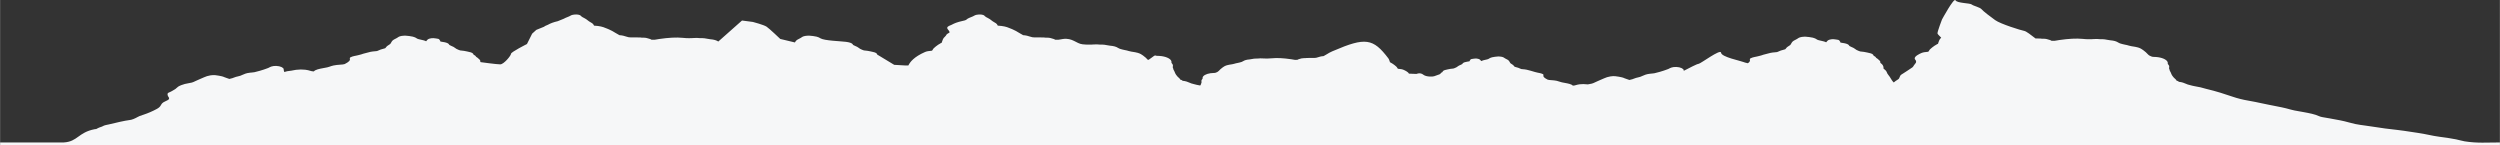
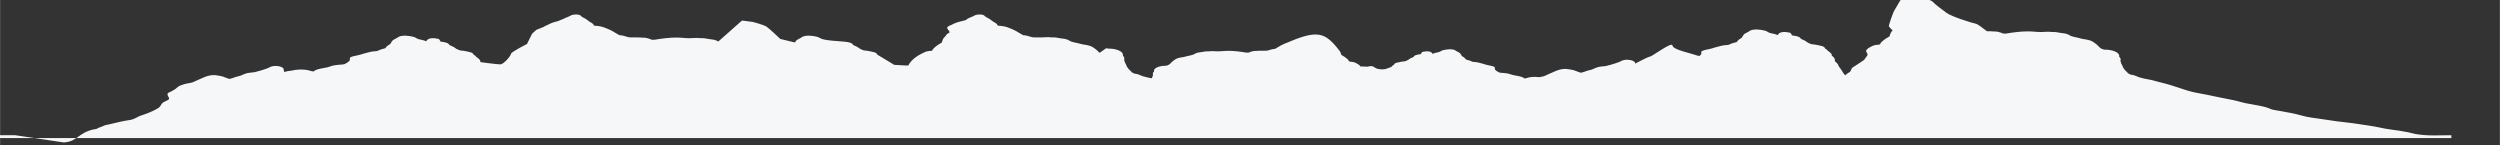
<svg xmlns="http://www.w3.org/2000/svg" xml:space="preserve" width="29751px" height="1729px" version="1.1" style="shape-rendering:geometricPrecision; text-rendering:geometricPrecision; image-rendering:optimizeQuality; fill-rule:evenodd; clip-rule:evenodd" viewBox="0 0 27043.37 1571.77">
  <rect x="0" y="0" width="27043.37" height="1571.77" fill="#333333" stroke="none" />
  <defs>
    <style type="text/css"> .fil0 {fill:#F6F7F8;fill-rule:nonzero} </style>
  </defs>
  <g id="Слой_x0020_1">
-     <path class="fil0" d="M689.32 1541.02c150.43,-8.98 154.4,-108.14 333.3,-143.28 5.26,-1.04 11.05,-1.6 16.93,-1.67 3.48,-1.41 8.38,-4.2 11.24,-5.84 2.19,-1.25 4.26,-2.44 6.24,-3.47 10.09,-5.32 21.46,-9.15 31.51,-12.52 5.63,-1.89 10.95,-3.68 15.35,-5.51 1.32,-0.55 3.28,-1.67 5.16,-2.75 3.88,-2.21 8.7,-4.97 15.75,-7.59 11.83,-4.39 26.12,-7.18 37.61,-9.43 3.11,-0.6 6.17,-1.2 9.02,-1.81 23.54,-5.03 46.27,-10.48 70.33,-16.25 35.48,-8.51 72.17,-17.3 111.21,-24.51 10.83,-2 21.6,-3.59 32,-5.13 11.94,-1.76 23.21,-3.43 32.69,-5.45 17.45,-3.72 33.11,-11.28 48.25,-18.61l4.23 -2.03c4.67,-2.25 8.84,-4.59 13.01,-6.91 7.1,-3.95 15.14,-8.43 25.44,-12.67 11.58,-4.77 23.63,-8.65 35.29,-12.4 3.52,-1.14 7.07,-2.28 10.61,-3.44 46.85,-15.5 92.67,-35.4 140.07,-60.83 23.7,-12.71 37.51,-25.79 46.2,-43.74 2.57,-5.3 10.41,-18.79 27.66,-29.46 8.27,-5.11 17.72,-9.43 26.85,-13.6 9.63,-4.39 18.71,-8.54 24.17,-12.75 9.89,-7.6 9.44,-16.24 7.33,-22.15 -1.12,-3.11 -3.33,-6.3 -5.66,-9.68 -4.17,-6.01 -8.89,-12.83 -8.74,-20.97 0.02,-0.95 -0.24,-2 -0.45,-3.06 -0.63,-3.17 -1.42,-7.11 0.52,-11.21 3.88,-8.21 15.26,-12.62 22.8,-15.55 1.45,-0.56 3.03,-1.16 4.64,-1.88 12.44,-5.52 23.44,-12.19 35.09,-19.27 5.62,-3.41 11.21,-6.79 16.95,-10.05 6.68,-3.8 11.25,-8.18 16.55,-13.25 4.93,-4.73 10.52,-10.09 18.61,-15.4 16.49,-10.83 49.35,-22.83 71.87,-28.62 14.23,-3.65 28.94,-6.24 43.15,-8.76 11.97,-2.12 23.28,-4.11 32.18,-6.42 12.56,-3.25 23.63,-8.65 35.34,-14.37 7.92,-3.86 16.09,-7.86 25.58,-11.63 10.33,-4.12 19.78,-8.48 29.78,-13.1 11.38,-5.26 23.15,-10.69 36.73,-15.95 3.99,-1.54 7.69,-3.09 11.32,-4.6 15.11,-6.3 32.25,-13.43 61.23,-18.09 40.1,-6.45 67.38,-1.3 89.29,2.83l7.83 1.46c17.4,3.2 39.07,7.18 54.29,14.98 4.47,2.29 15.49,5.89 25.23,9.06 10.01,3.27 20.21,6.6 29.14,10.18 9.75,-2.02 22.26,-5.1 33.11,-8.47 3.85,-1.19 7.72,-2.8 12.21,-4.66 7.01,-2.91 14.96,-6.2 25.88,-9.21 7.79,-2.15 15.42,-3.9 22.8,-5.58 9.38,-2.14 17.49,-3.99 23.56,-6.14 7.77,-2.75 15.1,-6.1 22.87,-9.64 20.09,-9.18 42.88,-19.59 82.47,-23.89 6.13,-0.66 12.63,-1.23 19.23,-1.8 11.16,-0.96 22.69,-1.95 28.83,-3.42 16.89,-4.03 35.76,-8.97 59.41,-15.55 13.86,-3.85 29.6,-8.32 41.17,-12.75 7.55,-2.88 15.45,-5.52 23.09,-8.07 10.15,-3.38 19.73,-6.58 26.65,-9.74 2.42,-1.12 4.77,-2.41 7.22,-3.73 12.57,-6.8 35.88,-19.53 78.5,-18.19 44.64,1.33 79.14,19.03 80.19,33.97 0.77,11 2.25,19.97 7.23,30.67 0.31,0.67 0.6,1.36 0.91,2.08 22.49,-9.49 45.61,-12.03 67.99,-14.49l4.65 -0.51c5.62,-0.63 11.89,-1.98 19.15,-3.55 9.71,-2.09 20.7,-4.46 34.55,-6.12 36.02,-4.32 67.94,-4.6 100.53,-0.85 21.84,2.52 37.72,7.16 50.47,10.9 6.58,1.92 12.79,3.74 18.87,4.99 4.81,1 13.48,1.78 22.15,2.44 15.54,-19.84 64.17,-28.84 100.16,-35.51l20.17 -3.75c19.26,-3.55 34.47,-6.36 46.26,-10.98 13.75,-5.39 29.82,-10.24 46.49,-14.05 22.51,-5.14 48.01,-6.98 70.51,-8.6 21.77,-1.57 42.34,-3.05 50.16,-6.81 20.8,-10.02 39.5,-22.24 48.82,-31.9 4.48,-4.63 8.21,-12.6 8.51,-18.14 0,-0.84 -0.36,-1.93 -0.66,-3.11 -1.6,-6.25 -3.58,-14.02 7.24,-20.77 9.34,-5.82 35.72,-12.06 40.92,-13.25 5.22,-1.2 10.48,-2.19 15.78,-3.17 4.61,-0.86 8.59,-1.59 11.6,-2.4 7.34,-1.95 14.7,-3.63 22,-5.29 9.87,-2.25 18.39,-4.19 25.63,-6.68l4.49 -1.57c10.85,-3.78 22.07,-7.68 38.09,-11.19 7.93,-1.74 15.92,-3.98 24.39,-6.35 10.1,-2.82 20.54,-5.75 32.62,-8.35 16.8,-3.62 33.34,-4.99 47.94,-6.2 9.1,-0.75 16.96,-1.4 22.91,-2.45 4.27,-0.74 7.68,-2.33 15.63,-6.34 14.18,-7.17 33.5,-13.86 53.18,-18.44 3.97,-0.92 16,-3.72 18.87,-5.43 3.54,-2.11 7.55,-7.65 10.2,-11.32 1.13,-1.57 2.21,-3.06 3.27,-4.41 5.04,-6.39 12.74,-11.42 19.52,-15.85 1.77,-1.16 3.58,-2.34 5.37,-3.57 2.68,-1.84 5.27,-3.5 7.74,-5.07 6.92,-4.43 10.06,-6.53 12.01,-10.01 4.57,-8.21 9.71,-16.46 14.88,-24.62 8.87,-14 29.04,-23.79 48.54,-33.26l2.62 -1.27c5.25,-2.55 8.48,-4.93 11.92,-7.44 12.5,-9.17 27.47,-17.55 72.99,-19.54 4.26,-0.18 8.5,-0.11 12.66,0.23 26.11,2.09 53.7,4.85 78.53,10.78 20.53,4.9 30.95,11.59 39.32,16.96 3.09,1.99 6,3.86 8.88,5.26 8.34,4.04 21.39,6.85 36.49,10.1 19.09,4.11 41.49,8.93 58.56,17.45 1.03,-1.28 2.04,-2.52 3.04,-3.69 0.73,-0.84 1.46,-1.84 2.25,-2.92 5.26,-7.12 12.44,-16.87 33.57,-22.66 29.59,-8.1 56.9,-3.12 67.19,-1.25 0.9,0.16 1.8,0.34 2.72,0.49 16.77,0.64 30.72,5.27 34.36,11.56 1.3,2.25 2.84,4.38 4.37,6.52 1.53,2.14 3.07,4.3 4.47,6.56 1.96,3.17 2.01,5.84 2.03,7.6 0,0.11 0,0.22 0,0.33 2.32,1.22 5.48,1.79 18.8,3.6 2.84,0.38 5.77,0.78 8.78,1.21 30.11,4.3 50.8,11.26 61.5,20.69 3.65,3.22 5.34,6.31 6.69,8.79 0.61,1.1 1.52,2.77 2.13,3.29 4.91,3.53 13.43,7.1 22.45,10.87 13.38,5.61 28.56,11.96 38.11,20.63 7.7,6.98 19.02,13.4 33.64,19.08 2.61,1.01 5.17,2.07 7.76,3.14 4.59,1.9 11.52,4.78 14.75,5.2 5.89,0.76 11.42,1.32 16.74,1.87 15.04,1.56 32.08,3.32 50.75,7.97 4.52,1.12 9.25,2.03 13.95,2.96 9.75,1.93 20.81,4.12 31.63,7.54 23.87,7.57 28.01,16.73 30.75,22.79 0.79,1.76 1.5,3.32 2.53,4.69 0.63,0.29 1.31,0.57 1.98,0.87 2.64,1.16 6.26,2.76 9.62,4.77 8.17,4.88 10.14,8.41 11.58,11.89 0.25,0.61 0.51,1.31 1.08,2.19 1.01,1.53 4.57,3.73 8.34,6.07 5.25,3.24 11.79,7.29 15.94,12.25 1.49,1.79 4.2,4.05 7.08,6.44 4.48,3.73 9.57,7.95 12.33,12.42 3.13,5.03 2.98,9.44 2.87,12.98 -0.11,3.34 -0.09,5.15 1.64,6.64 1.05,0.9 2.12,1.77 3.2,2.63 0,0 172.38,23.81 211.2,23.81 38.81,0 116.45,-94.89 116.45,-114.3 0,-19.41 172.52,-105.67 172.52,-105.67l56.07 -112.14 45.29 -40.97 82.86 -33.56c6.49,-6.79 19.18,-11.88 30.39,-16.38 4.62,-1.86 9.41,-3.77 11.73,-5.07 14.5,-8.11 28.96,-14.74 46.89,-21.49 19.46,-7.32 37.27,-11.92 59.32,-17.15l66.41 -26.9c10.81,-6.67 24.38,-11.98 37.52,-17.11 8.09,-3.16 15.75,-6.15 21.83,-9.14 1.93,-0.94 3.49,-1.99 5.1,-3 8.12,-5.09 21.67,-13.6 52.66,-15.94 19.93,-1.5 55.28,-1.43 68.54,15.99 0.41,0.55 0.83,1.14 1.39,1.73 6.5,6.87 20.73,14.17 32.4,19.76 16.65,7.96 27.06,16.22 37.14,24.2 5.15,4.07 10,7.92 15.53,11.6 5.82,3.87 12.3,7.67 18.73,11.45 4.95,2.91 9.87,5.81 14.52,8.71 10.83,6.76 14.39,13.77 17.23,19.4 0.89,1.76 1.78,3.53 2.95,5.28 0.47,0.71 0.88,1.37 1.24,2 4.06,0.48 8.94,0.81 14.75,1.2 7.48,0.5 15.97,1.07 25.19,2.17 47.62,5.71 77.5,18.55 103.86,29.88 5.59,2.4 11.22,4.82 17.05,7.19 24.87,10.09 47.4,23.86 69.2,37.19 14.69,8.98 29.77,18.21 44.33,25.41 33.31,2.02 54.78,9.13 71.17,14.55 9.74,3.23 18.15,6.01 28.15,7.79 13.53,2.4 31.32,2.21 52.02,2.02 6.09,-0.06 12.19,-0.12 18.26,-0.12 0.02,0 0.05,0 0.09,0l10.42 -0.03c13.93,-0.07 29.64,-0.14 45.58,0.84 7.93,0.49 13.7,1.43 17.09,2.01 0,0 0.01,0 0.03,0 1.7,0 3.14,-0.03 4.59,-0.05 3.95,-0.06 7.97,-0.1 11.89,-0.06 27.11,0.38 42.21,5.34 52.2,8.62 2.02,0.67 4.18,1.39 6.7,2.12 1.84,0.52 3.14,0.84 4.17,1.1 9.94,2.49 14.93,4.56 22.26,9.23 0.55,0.35 1.11,0.76 1.7,1.21 10.38,0.73 27.61,0.9 34.34,0.32 6.06,-0.53 16.21,-2.39 25.19,-4.03 7.78,-1.42 15.84,-2.89 23.99,-4.08 104.01,-15.09 187.17,-19.22 254.2,-12.61 25.29,2.48 41.18,3.67 63.1,3.67l2.95 0c20.06,0.02 36.16,0.02 52.1,-1.62 26.2,-2.68 47.21,-0.75 64.09,0.8l6.52 0.59c1.58,0.12 6.77,0.05 10.22,0.01 10.02,-0.14 23.73,-0.33 38.4,1.59 11.87,1.55 22.79,3.65 32.42,5.51 10.34,1.99 20.11,3.87 28.31,4.57 40.14,3.39 65.48,10.58 87.42,24.83l256.42 -227.28 117.53 15.33c0,0 117.54,30.66 148.2,51.1 30.66,20.44 148.19,132.87 148.19,132.87l158.45 37.98c2.49,-4.08 5.04,-8.16 7.61,-12.21 8.87,-14 29.04,-23.79 48.55,-33.26l2.62 -1.27c5.24,-2.55 8.48,-4.93 11.91,-7.44 12.5,-9.17 27.48,-17.55 72.99,-19.54 4.27,-0.18 8.5,-0.11 12.66,0.23 26.11,2.09 53.7,4.85 78.54,10.78 20.53,4.9 30.94,11.59 39.31,16.96 42.42,27.2 222.76,31.63 276.73,38.95 2.84,0.38 5.77,0.78 8.79,1.21 30.1,4.3 50.79,11.26 61.49,20.69 3.66,3.22 5.34,6.31 6.7,8.79 0.6,1.1 1.51,2.77 2.12,3.29 4.91,3.53 13.43,7.1 22.45,10.87 13.39,5.61 28.56,11.96 38.12,20.63 7.69,6.98 19.01,13.4 33.64,19.08 2.6,1.01 5.17,2.07 7.76,3.14 4.58,1.9 11.52,4.78 14.74,5.2 5.89,0.76 11.42,1.32 16.75,1.87 15.03,1.56 32.07,3.32 50.75,7.97 4.51,1.12 9.25,2.03 13.94,2.96 9.75,1.93 20.81,4.12 31.64,7.54 23.86,7.57 28.01,16.73 30.74,22.79 0.8,1.76 1.5,3.32 2.53,4.69 0.63,0.29 1.31,0.57 1.98,0.87 2.64,1.16 6.27,2.76 9.62,4.77 73.38,43.82 128.13,77.43 169.44,102.49l114.06 6.6 39.16 0c19.28,-38.48 60.74,-92.53 179.96,-145.19 19.95,-8.81 42.05,-10.83 58.19,-12.3 4.23,-0.38 8.64,-0.76 13.23,-1.4 0.79,-0.1 7.78,-1.35 12.24,-11.75 4.87,-11.31 17.49,-21.65 28.61,-30.76l5.89 -4.87c13.43,-11.29 31.99,-23.5 55.15,-36.28 2.34,-1.29 4.94,-2.33 7.38,-3.16 1.53,-3.09 2.8,-8.01 3.43,-10.42 0.67,-2.58 1.28,-4.78 1.9,-6.19 1.36,-3.15 2.52,-6.38 3.7,-9.64 3,-8.31 6.1,-16.91 12.5,-25.35 5.09,-6.71 12.24,-14.19 21.86,-22.86 1.83,-1.65 2.94,-3.8 4.21,-6.3 2.29,-4.51 5.15,-10.12 14,-15.95 3.61,-2.38 7.69,-4.64 11.78,-6.88 5.54,-3.03 10.78,-5.89 11.26,-7.7 1.59,-5.99 -3.62,-13.85 -8.21,-20.77 -1.37,-2.07 -3.23,-4.21 -5.12,-6.42 -7.72,-9.06 -18.29,-21.47 -6.23,-34.16 6.47,-6.82 19.21,-11.93 30.45,-16.44 4.63,-1.86 9.41,-3.77 11.74,-5.07 14.5,-8.11 28.95,-14.74 46.88,-21.49 21.16,-7.96 40.38,-12.7 65.21,-18.54l9.48 -2.18c16.9,-3.87 26.81,-6.25 33.91,-10.19 2.16,-1.2 4.12,-2.94 6.4,-4.94 2.8,-2.47 5.98,-5.26 10.74,-8.2 10.8,-6.67 24.38,-11.98 37.51,-17.11 8.09,-3.16 15.75,-6.15 21.83,-9.14 1.93,-0.94 3.5,-1.99 5.1,-3 8.12,-5.09 21.68,-13.6 52.66,-15.94 19.93,-1.5 55.28,-1.43 68.54,15.99 0.42,0.55 0.83,1.14 1.4,1.73 6.49,6.87 20.72,14.17 32.39,19.76 16.65,7.96 27.07,16.22 37.14,24.2 5.15,4.07 10.01,7.92 15.54,11.6 5.82,3.87 12.29,7.67 18.73,11.45 4.94,2.91 9.86,5.81 14.52,8.71 10.83,6.76 14.38,13.77 17.23,19.4 0.89,1.76 1.78,3.53 2.94,5.28 0.48,0.71 0.89,1.37 1.24,2 4.06,0.48 8.94,0.81 14.75,1.2 7.49,0.5 15.98,1.07 25.19,2.17 47.62,5.71 77.51,18.55 103.87,29.88 5.59,2.4 11.21,4.82 17.05,7.19 24.87,10.09 47.39,23.86 69.19,37.19 14.69,8.98 29.78,18.21 44.33,25.41 33.31,2.02 54.79,9.13 71.17,14.55 9.74,3.23 18.16,6.01 28.16,7.79 13.52,2.4 31.32,2.21 52.01,2.02 6.1,-0.06 12.19,-0.12 18.26,-0.12 0.03,0 0.06,0 0.09,0l10.43 -0.03c13.92,-0.07 29.64,-0.14 45.57,0.84 7.93,0.49 13.7,1.43 17.09,2.01 0,0 0.02,0 0.03,0 1.7,0 3.14,-0.03 4.6,-0.05 3.94,-0.06 7.96,-0.1 11.88,-0.06 27.11,0.38 42.22,5.34 52.2,8.62 2.02,0.67 4.18,1.39 6.71,2.12 1.84,0.52 3.14,0.84 4.16,1.1 9.95,2.49 14.94,4.56 22.26,9.23 0.55,0.35 1.12,0.76 1.7,1.21 10.38,0.73 27.61,0.9 34.34,0.32 6.07,-0.53 16.22,-2.39 25.2,-4.03 7.78,-1.42 15.83,-2.89 23.98,-4.08 104.01,-15.09 145.78,50.62 212.82,57.22 25.29,2.49 41.17,3.67 63.11,3.68l2.94 0c20.06,0.02 36.16,0.02 52.11,-1.62 26.18,-2.68 47.2,-0.75 64.08,0.8l6.52 0.58c1.58,0.13 6.77,0.06 10.21,0.02 10.03,-0.14 23.74,-0.33 38.41,1.58 11.87,1.55 22.79,3.66 32.42,5.52 10.34,1.99 20.11,3.87 28.31,4.56 40.14,3.39 65.47,10.59 87.42,24.83 9.83,6.39 22.24,11.02 41.5,15.51 3.64,0.85 7.2,1.71 10.7,2.56 7.84,1.89 15.25,3.68 22.32,4.98 12.85,2.35 26.68,5.18 40.52,9.96 8.75,3 13.97,4.1 27.41,6.31 4.28,0.7 8.71,1.37 13.18,2.05 17.99,2.75 38.37,5.87 57.45,11.46 24.74,7.23 43.48,19.21 54.86,27.97l1 0.78c22.18,17.1 35.58,27.42 52.17,46.56 7.39,8.51 67.67,-50.13 79.55,-47.24 1.84,0.45 3.85,0.96 5.98,1.52 2.34,0.61 6.46,1.68 8.73,2.14 3.84,0.28 8.39,0.41 13.55,0.57 11.81,0.35 26.48,0.79 42.51,3.21 59.9,9.03 101.1,32.24 104.96,59.13 0.37,2.47 0.15,4.96 -0.12,7.44 -0.26,2.5 -0.52,4.86 0.38,6.17 1.32,1.92 2.86,3.84 4.43,5.78 3.67,4.58 7.84,9.76 9.83,15.38 2.27,6.35 1.18,12.48 0.2,17.89 -0.9,5.1 -1.76,9.91 0.44,13.57 2.87,4.78 3.74,9.29 4.51,13.27 0.62,3.24 1.21,6.3 2.78,8.88 5.82,9.55 10.34,17.77 13.44,26.81 2.78,8.2 7.38,17.15 14.03,27.36 6.84,10.51 22.8,28.47 33.12,35.89 7.02,5.03 8.78,9.76 10.07,13.22 0.21,0.58 0.49,1.29 0.75,1.87 16.13,4.27 23.28,9.51 26.6,13.8 34.59,2.94 58.91,13.57 77.37,21.64 6.61,2.89 12.85,5.62 17.57,7.15 9.9,3.24 21.98,6.16 34.77,9.26 7.8,1.89 15.57,3.78 23.02,5.76 10.58,2.81 22.77,4.88 36.89,7.27l1.14 0.2c2.03,-4.14 4.43,-8.31 7.19,-12.84 1.29,-2.11 1.76,-4.6 2.27,-7.24 0.63,-3.25 1.34,-6.93 3.67,-10.82 1.8,-2.99 1.1,-6.92 0.37,-11.07 -0.8,-4.41 -1.69,-9.42 0.16,-14.59 1.62,-4.58 5.02,-8.81 8.02,-12.54 1.28,-1.59 2.54,-3.15 3.61,-4.72 0.74,-1.07 0.53,-3 0.31,-5.03 -0.22,-2.03 -0.39,-4.05 -0.1,-6.07 3.15,-21.93 36.76,-40.86 85.61,-48.23 13.07,-1.97 25.03,-2.33 34.67,-2.62 4.21,-0.13 7.92,-0.24 11.05,-0.46 1.85,-0.38 5.21,-1.25 7.12,-1.75 1.74,-0.45 3.38,-0.87 4.87,-1.23 9.7,-2.36 25.11,-11.49 31.13,-18.44 13.53,-15.61 24.46,-24.02 42.55,-37.97l0.83 -0.64c9.28,-7.14 24.56,-16.91 44.73,-22.81 15.57,-4.56 32.19,-7.1 46.86,-9.34 3.65,-0.56 7.26,-1.11 10.75,-1.68 10.96,-1.8 15.22,-2.69 22.35,-5.15 11.29,-3.89 22.58,-6.2 33.06,-8.12 5.76,-1.05 11.8,-2.51 18.2,-4.06 2.86,-0.69 5.76,-1.39 8.73,-2.09 15.7,-3.66 25.82,-7.44 33.84,-12.64 17.9,-11.62 38.57,-17.49 71.31,-20.25 6.68,-0.57 14.65,-2.11 23.08,-3.73 7.86,-1.52 16.76,-3.23 26.44,-4.5 11.97,-1.56 23.15,-1.4 31.33,-1.29 2.8,0.04 7.04,0.09 8.33,-0.01l5.32 -0.48c13.76,-1.26 30.9,-2.84 52.26,-0.65 13.01,1.34 26.14,1.34 42.5,1.32l2.4 0c17.89,0 30.84,-0.97 51.47,-3 54.67,-5.38 122.5,-2.02 207.33,10.29 6.65,0.97 13.21,2.17 19.56,3.33 7.32,1.34 15.6,2.86 20.55,3.29 5.48,0.47 19.54,0.33 28.01,-0.26 0.47,-0.37 0.94,-0.7 1.39,-0.99 5.97,-3.81 10.04,-5.5 18.15,-7.53 0.83,-0.21 1.9,-0.47 3.4,-0.9 2.06,-0.59 3.82,-1.18 5.47,-1.72 8.14,-2.68 20.46,-6.73 42.57,-7.04 3.2,-0.03 6.47,0 9.69,0.05 1.19,0.02 2.37,0.04 3.75,0.04 0.01,0 0.03,0 0.03,0 2.76,-0.47 7.46,-1.24 13.94,-1.64 12.99,-0.8 25.81,-0.74 37.16,-0.68l8.51 0.02c0.03,0 0.05,0 0.07,0 4.95,0 9.92,0.05 14.89,0.1 16.88,0.16 31.4,0.31 42.43,-1.65 8.15,-1.45 15.01,-3.72 22.96,-6.35 13.36,-4.42 30.88,-10.22 58.05,-11.86 11.87,-5.88 24.17,-13.41 36.15,-20.73 17.78,-10.87 36.15,-22.1 56.44,-30.33 4.76,-1.94 9.34,-3.91 13.9,-5.87 345.68,-148.6 429.34,-136.06 594.53,81.49 5.22,6.88 7.75,13.89 10.19,20.67 0.96,2.66 1.91,5.3 3.02,7.87 0.5,1.15 1,2.94 1.55,5.05 0.5,1.96 1.55,5.97 2.8,8.49 1.99,0.68 4.1,1.53 6.01,2.58 18.9,10.42 34.03,20.38 44.98,29.59l4.8 3.97c9.08,7.44 19.37,15.87 23.34,25.09 3.64,8.48 9.34,9.5 9.98,9.59 3.75,0.52 7.35,0.82 10.79,1.14 13.16,1.2 31.19,2.84 47.47,10.03 9.85,4.35 23.86,11.05 34.65,18.27 9.6,6.4 19.38,13.97 22.65,22.84l81.57 3.19c0,0 40.74,-18.8 73.64,7.83 32.9,26.64 106.54,21.94 117.51,17.24 4.41,-1.89 29.9,-10.89 58.78,-20.97 1.37,-0.9 2.73,-1.74 4,-2.53 3.08,-1.9 5.98,-3.7 6.8,-4.95 0.47,-0.72 0.67,-1.28 0.88,-1.78 1.17,-2.84 2.79,-5.72 9.45,-9.7 2.74,-1.64 5.69,-2.94 7.85,-3.89 0.54,-0.24 1.09,-0.47 1.61,-0.71 0.84,-1.12 1.41,-2.39 2.07,-3.82 2.22,-4.95 5.6,-12.42 25.07,-18.59 8.83,-2.79 17.85,-4.58 25.8,-6.15 3.83,-0.76 7.69,-1.5 11.37,-2.42 15.24,-3.79 29.14,-5.23 41.4,-6.49 4.34,-0.45 8.85,-0.91 13.65,-1.53 2.63,-0.34 8.29,-2.69 12.03,-4.24 2.11,-0.88 4.2,-1.74 6.33,-2.57 11.93,-4.63 21.16,-9.86 27.43,-15.55 7.8,-7.08 20.17,-12.26 31.09,-16.83 7.36,-3.08 14.31,-5.99 18.31,-8.87 0.5,-0.42 1.24,-1.78 1.73,-2.68 1.11,-2.03 2.49,-4.54 5.46,-7.17 8.73,-7.69 25.61,-13.37 50.16,-16.87 2.46,-0.35 4.85,-0.68 7.17,-0.99 10.86,-1.48 13.44,-1.94 15.33,-2.94 0,-0.09 0,-0.18 0,-0.27 0.02,-1.43 0.05,-3.61 1.65,-6.2 1.15,-1.84 2.4,-3.6 3.65,-5.35 1.25,-1.74 2.5,-3.48 3.56,-5.31 2.97,-5.13 14.35,-8.91 28.03,-9.43 0.75,-0.12 1.48,-0.27 2.21,-0.4 8.39,-1.53 30.67,-5.58 54.81,1.02 17.23,4.72 23.09,12.67 27.37,18.48 0.65,0.88 1.24,1.7 1.84,2.38 0.81,0.95 1.64,1.97 2.48,3.01 13.92,-6.94 32.19,-10.88 47.76,-14.23 12.31,-2.65 22.96,-4.94 29.76,-8.24 2.35,-1.14 4.73,-2.67 7.25,-4.28 6.82,-4.39 15.32,-9.84 32.06,-13.84 20.26,-4.84 42.76,-7.09 64.06,-8.79 3.39,-0.28 6.84,-0.34 10.32,-0.19 37.12,1.62 49.34,8.46 59.53,15.93 2.8,2.05 5.44,3.99 9.72,6.07l2.14 1.04c15.9,7.73 32.36,15.71 39.59,27.13 4.21,6.65 8.4,13.38 12.14,20.08 1.58,2.84 4.14,4.55 9.79,8.16 2.02,1.28 4.13,2.64 6.31,4.13 1.46,1.01 2.93,1.97 4.38,2.92 5.53,3.61 11.81,7.72 15.92,12.93 0.86,1.1 1.75,2.32 2.67,3.59 2.16,2.99 5.43,7.52 8.32,9.23 2.34,1.4 12.15,3.68 15.39,4.43 16.05,3.74 31.81,9.19 43.37,15.04 6.49,3.28 9.27,4.57 12.74,5.18 4.86,0.85 11.27,1.38 18.69,1.99 11.91,0.99 25.41,2.11 39.1,5.06 9.85,2.12 18.37,4.5 26.61,6.81 6.91,1.93 13.43,3.76 19.89,5.18 13.07,2.86 22.22,6.05 31.07,9.13l3.66 1.27c5.9,2.04 12.85,3.62 20.9,5.45 5.96,1.36 11.96,2.73 17.95,4.32 2.45,0.66 5.7,1.26 9.46,1.95 4.32,0.8 8.61,1.62 12.87,2.59 4.24,0.97 25.76,6.06 33.37,10.81 8.83,5.5 7.21,11.84 5.91,16.94 -0.24,0.96 -0.55,1.85 -0.54,2.53 0.25,4.52 3.29,11.02 6.94,14.8 7.6,7.88 22.85,17.85 39.82,26.01 6.38,3.07 23.15,4.28 40.91,5.56 18.35,1.33 39.15,2.83 57.51,7.02 13.59,3.1 26.7,7.06 37.91,11.45 9.62,3.77 22.03,6.06 37.73,8.96l16.46 3.06c29.35,5.43 69.01,12.78 81.68,28.96 7.08,-0.53 14.15,-1.18 18.07,-1.99 4.95,-1.02 10.02,-2.51 15.39,-4.07 10.4,-3.05 23.35,-6.84 41.16,-8.89 26.58,-3.06 52.62,-2.83 81.99,0.69 1.69,0.2 3.33,0.42 4.92,0.65 4.17,-0.77 8.32,-1.5 12.43,-2.23 11.97,-2.12 23.28,-4.12 32.18,-6.42 12.56,-3.25 23.63,-8.65 35.34,-14.37 7.91,-3.86 16.09,-7.86 25.57,-11.64 10.34,-4.11 19.78,-8.47 29.79,-13.09 11.38,-5.26 23.15,-10.69 36.72,-15.95 3.99,-1.54 7.69,-3.09 11.33,-4.6 15.11,-6.3 32.24,-13.43 61.23,-18.09 40.1,-6.45 67.37,-1.3 89.28,2.83l7.83 1.45c17.41,3.2 39.08,7.19 54.3,14.99 4.46,2.29 15.49,5.89 25.22,9.06 10.02,3.27 20.21,6.6 29.14,10.17 9.76,-2.02 22.27,-5.09 33.12,-8.46 3.84,-1.19 7.72,-2.8 12.21,-4.66 7.01,-2.91 14.96,-6.21 25.88,-9.22 7.79,-2.15 15.41,-3.89 22.8,-5.57 9.38,-2.15 17.48,-4 23.56,-6.15 7.77,-2.74 15.1,-6.09 22.86,-9.64 20.1,-9.17 42.89,-19.58 82.47,-23.88 6.14,-0.67 12.64,-1.23 19.24,-1.8 11.15,-0.96 22.69,-1.95 28.83,-3.42 16.88,-4.03 35.76,-8.97 59.41,-15.55 13.85,-3.85 29.59,-8.32 41.17,-12.75 7.55,-2.88 15.45,-5.52 23.09,-8.07 10.15,-3.38 19.73,-6.58 26.65,-9.75 2.42,-1.11 4.77,-2.41 7.22,-3.73 12.57,-6.8 35.88,-19.52 78.5,-18.18 44.63,1.32 79.14,19.03 80.18,33.97 0.2,2.76 0.43,5.39 0.76,7.95 58.99,-30.5 144.01,-75.17 159.04,-75.17 21.68,0 241.62,-167.27 244.72,-120.81 3.1,46.47 214.05,88.2 240.26,100.11 10.28,4.67 28.61,9.34 49.83,13.87 5.93,-4.2 10.89,-8.28 14.47,-11.99 4.48,-4.64 8.2,-12.6 8.5,-18.14 0.01,-0.84 -0.36,-1.93 -0.65,-3.11 -1.6,-6.25 -3.58,-14.02 7.24,-20.77 9.34,-5.82 35.72,-12.06 40.92,-13.25 5.21,-1.2 10.48,-2.2 15.77,-3.17 4.61,-0.86 8.6,-1.59 11.61,-2.4 7.34,-1.95 14.7,-3.63 22,-5.3 9.87,-2.24 18.38,-4.18 25.63,-6.68l4.49 -1.56c10.84,-3.78 22.06,-7.68 38.09,-11.19 7.92,-1.74 15.92,-3.98 24.39,-6.35 10.09,-2.83 20.54,-5.75 32.62,-8.36 16.79,-3.61 33.34,-4.98 47.94,-6.19 9.1,-0.76 16.96,-1.41 22.91,-2.45 4.27,-0.74 7.68,-2.33 15.62,-6.35 14.19,-7.17 33.51,-13.86 53.18,-18.43 3.98,-0.93 16.01,-3.72 18.88,-5.43 3.54,-2.11 7.54,-7.65 10.2,-11.32 1.13,-1.57 2.21,-3.06 3.27,-4.41 5.04,-6.39 12.74,-11.42 19.52,-15.85 1.77,-1.16 3.58,-2.34 5.37,-3.57 2.67,-1.84 5.26,-3.5 7.74,-5.08 6.92,-4.42 10.06,-6.52 12,-10 4.58,-8.21 9.71,-16.46 14.88,-24.62 8.87,-14 29.04,-23.79 48.55,-33.26l2.62 -1.27c5.24,-2.56 8.48,-4.93 11.91,-7.45 12.5,-9.16 27.48,-17.55 72.99,-19.53 4.27,-0.18 8.5,-0.11 12.66,0.23 26.11,2.09 53.7,4.84 78.54,10.77 20.53,4.91 30.94,11.6 39.31,16.97 3.09,1.98 6,3.85 8.89,5.25 8.34,4.05 21.39,6.86 36.49,10.11 19.08,4.11 41.48,8.93 58.56,17.44 1.03,-1.27 2.04,-2.51 3.04,-3.68 0.73,-0.84 1.46,-1.85 2.25,-2.93 5.25,-7.11 12.43,-16.86 33.56,-22.65 29.6,-8.1 56.91,-3.12 67.19,-1.26 0.91,0.17 1.8,0.35 2.72,0.5 16.78,0.63 30.73,5.27 34.37,11.56 1.3,2.25 2.84,4.38 4.37,6.52 1.53,2.14 3.06,4.3 4.47,6.56 1.96,3.17 2,5.83 2.03,7.6 0,0.11 0,0.22 0,0.33 2.32,1.22 5.47,1.79 18.8,3.6 2.83,0.38 5.76,0.78 8.78,1.21 30.1,4.3 50.8,11.26 61.49,20.69 3.66,3.22 5.34,6.3 6.7,8.78 0.6,1.11 1.51,2.78 2.13,3.3 4.91,3.53 13.42,7.1 22.45,10.87 13.38,5.61 28.55,11.96 38.11,20.63 7.7,6.98 19.01,13.4 33.64,19.08 2.61,1 5.17,2.06 7.76,3.14 4.59,1.9 11.52,4.78 14.74,5.2 5.9,0.76 11.43,1.32 16.75,1.87 15.03,1.56 32.07,3.32 50.75,7.97 4.51,1.12 9.25,2.03 13.95,2.96 9.74,1.93 20.8,4.11 31.63,7.54 23.87,7.56 28.01,16.73 30.74,22.79 0.8,1.76 1.5,3.32 2.54,4.68 0.63,0.3 1.31,0.58 1.97,0.87 2.65,1.17 6.27,2.77 9.62,4.77 8.17,4.88 10.15,8.42 11.59,11.9 0.25,0.61 0.5,1.3 1.08,2.18 1,1.54 4.56,3.74 8.34,6.08 5.25,3.24 11.79,7.28 15.93,12.25 1.49,1.78 4.21,4.04 7.09,6.43 4.48,3.73 9.56,7.96 12.33,12.43 3.12,5.02 2.98,9.43 2.86,12.98 -0.11,3.34 -0.08,5.15 1.65,6.64 2.09,1.8 4.31,3.5 6.47,5.16 6.94,5.34 14.81,11.39 18.52,19.53l1.56 3.3c2.75,5.75 5.86,12.27 6.38,18.54 0.18,2.27 -0.23,4.63 -0.74,7.01 -0.3,1.44 -0.76,3.62 -0.43,4.35 1.55,3.41 7.22,8.09 12.72,12.63 3.96,3.26 8.05,6.64 11.4,10.12 8.22,8.56 11.49,16.71 14.65,24.58 1.5,3.74 2.99,7.5 5.12,11.28 3.15,5.56 7.73,11.18 12.58,17.12 4.55,5.6 9.27,11.39 13,17.43 2.36,3.81 4.68,7.76 7.06,11.78 9.37,15.92 19.59,33.25 35.35,48.35 10.45,-10.05 24.54,-19.15 38.23,-27.99 3.28,-2.12 6.56,-4.24 9.77,-6.36 9.49,-6.28 12.16,-13.84 15.25,-22.59 1.87,-5.29 3.81,-10.75 7.43,-16.48 5.89,-9.31 17.96,-16.43 28.61,-22.71l1.88 -1.11c9.51,-5.62 18.15,-11.44 27.3,-17.6 8.11,-5.47 16.23,-10.93 24.95,-16.26 19.42,-11.88 35.37,-22.59 48.74,-32.72 5.8,-4.4 8.6,-9.18 11.84,-14.72 1.5,-2.57 3.04,-5.18 4.88,-7.85 2.87,-4.17 6.15,-8.17 9.39,-12.11 7.27,-8.83 13.55,-16.45 13.46,-24.76 -0.07,-6.29 -0.42,-11.53 -4.15,-16.86 -0.87,-1.25 -1.9,-2.5 -2.93,-3.76 -3.68,-4.53 -8.27,-10.16 -8.21,-16.52 0.17,-14.11 14.84,-25.79 29.18,-35.36 13.23,-8.85 30.41,-17.06 42.49,-22.4 19.95,-8.81 42.06,-10.83 58.19,-12.3 4.23,-0.39 8.64,-0.76 13.23,-1.4 0.79,-0.1 7.78,-1.35 12.24,-11.75 4.87,-11.31 17.49,-21.65 28.62,-30.77l5.88 -4.86c13.43,-11.29 31.99,-23.5 55.15,-36.28 2.34,-1.3 4.94,-2.34 7.38,-3.16 1.53,-3.09 2.81,-8.01 3.43,-10.42 0.67,-2.58 1.28,-4.78 1.9,-6.19 1.36,-3.15 2.52,-6.38 3.7,-9.64 3,-8.32 6.1,-16.91 12.5,-25.35 3.38,-4.46 7.66,-9.24 12.97,-14.49 -23.63,-22.31 -40.28,-40.36 -40.28,-46.95 0,-22.74 48.74,-149.46 48.74,-149.46 0,0 129.96,-240.43 146.21,-207.94 16.24,32.49 155.96,29.24 175.45,45.49 19.5,16.24 87.73,29.24 107.22,51.98 19.5,22.75 87.73,74.73 146.21,116.97 58.49,42.24 279.43,110.47 315.17,116.97 22.54,4.1 74.81,45.68 121.75,81.54l6.19 -0.02c13.92,-0.07 29.64,-0.15 45.57,0.84 7.93,0.48 13.71,1.43 17.09,2.01 0,0 0.02,0 0.03,0 1.7,0 3.14,-0.03 4.6,-0.06 3.95,-0.05 7.96,-0.09 11.89,-0.05 27.1,0.38 42.21,5.34 52.19,8.62 2.02,0.66 4.18,1.39 6.71,2.11 1.84,0.53 3.14,0.85 4.17,1.11 9.94,2.49 14.93,4.56 22.25,9.23 0.55,0.35 1.12,0.76 1.7,1.21 10.38,0.73 27.62,0.9 34.34,0.32 6.07,-0.53 16.22,-2.39 25.2,-4.03 7.78,-1.42 15.84,-2.89 23.98,-4.08 104.02,-15.09 187.17,-19.22 254.21,-12.62 25.29,2.49 41.17,3.68 63.1,3.68l2.94 0c20.07,0.02 36.17,0.02 52.11,-1.62 26.19,-2.68 47.21,-0.75 64.08,0.8l6.53 0.58c1.58,0.13 6.77,0.06 10.21,0.02 10.02,-0.14 23.73,-0.33 38.41,1.58 11.87,1.55 22.78,3.66 32.42,5.52 10.34,1.99 20.11,3.87 28.3,4.56 40.15,3.4 65.48,10.59 87.43,24.83 9.83,6.39 22.24,11.02 41.49,15.51 3.65,0.85 7.2,1.71 10.71,2.56 7.84,1.89 15.25,3.68 22.31,4.98 12.85,2.35 26.68,5.18 40.53,9.96 8.75,3.01 13.97,4.1 27.4,6.31 4.29,0.7 8.72,1.37 13.19,2.06 17.98,2.75 38.37,5.86 57.45,11.45 24.74,7.23 43.47,19.21 54.85,27.97l1.01 0.78c22.18,17.1 35.58,27.42 52.17,46.56 7.38,8.51 26.28,19.71 38.17,22.6 1.83,0.45 3.84,0.96 5.97,1.52 2.34,0.61 6.46,1.68 8.73,2.14 3.85,0.27 8.4,0.41 13.56,0.56 11.8,0.36 26.48,0.8 42.5,3.22 59.9,9.03 101.1,32.24 104.96,59.13 0.37,2.47 0.16,4.96 -0.12,7.44 -0.26,2.5 -0.52,4.85 0.38,6.17 1.32,1.92 2.87,3.84 4.43,5.78 3.68,4.58 7.84,9.76 9.84,15.38 2.26,6.34 1.17,12.48 0.19,17.89 -0.9,5.09 -1.76,9.91 0.45,13.57 2.86,4.77 3.73,9.28 4.5,13.27 0.63,3.24 1.21,6.29 2.79,8.88 5.82,9.55 10.34,17.77 13.43,26.81 2.79,8.2 7.38,17.15 14.03,27.35 6.84,10.51 22.8,28.48 33.13,35.89 7.01,5.04 8.78,9.77 10.06,13.22 0.22,0.59 0.49,1.3 0.75,1.88 16.13,4.27 23.28,9.5 26.6,13.79 34.59,2.94 58.91,13.57 77.37,21.65 6.62,2.89 12.85,5.62 17.57,7.15 9.91,3.23 21.98,6.16 34.77,9.26 7.81,1.89 15.57,3.78 23.02,5.76 10.58,2.81 22.77,4.87 36.89,7.27 13.53,2.29 28.86,4.9 44.16,8.51 11.81,2.8 22.52,5.9 32.87,8.91 9.34,2.7 18.18,5.27 26.76,7.28 111.77,26.23 210.38,58.6 283.83,83.87 56.65,19.5 113.26,33.71 178.17,44.72 48.31,8.19 94.95,18.15 140.06,27.77 27.28,5.82 55.49,11.84 83.35,17.31 13.28,2.6 26.48,5.14 39.59,7.67 63.14,12.15 128.43,24.72 188.95,42.42 28.16,8.23 56.45,13.09 89.21,18.72 11.84,2.03 23.96,4.11 36.44,6.41l13.51 2.48c59.8,10.95 127.56,23.35 172.37,45.29 14.08,6.89 46.24,12.05 74.62,16.62 12.93,2.07 26.29,4.22 38.4,6.57 21.43,4.15 42.76,8.08 64.16,12 16.57,3.05 33.16,6.09 49.86,9.26 33.77,6.4 63.56,14.43 92.36,22.19 23.74,6.4 46.16,12.45 69.79,17.36 34.82,7.23 71.73,12.09 110.8,17.24 29.71,3.92 60.46,7.98 90.8,13.22 79.67,13.74 161.79,23.08 248.74,32.97 52.73,6 102.6,13.68 150.84,21.11 25.53,3.94 51.93,8 78.12,11.72 40.94,5.82 78.28,13.46 114.4,20.86 39.27,8.04 76.38,15.64 116.76,20.79 56.39,7.2 121.73,16.13 178.97,27.79 16.2,3.31 30.19,6.93 43.7,10.43 16.36,4.24 31.81,8.24 49.1,11.04 135.33,21.94 247.71,12.26 382.62,12.26l0 30.75 -27043.37 0 0 -30.75 689.32 0z" />
+     <path class="fil0" d="M689.32 1541.02c150.43,-8.98 154.4,-108.14 333.3,-143.28 5.26,-1.04 11.05,-1.6 16.93,-1.67 3.48,-1.41 8.38,-4.2 11.24,-5.84 2.19,-1.25 4.26,-2.44 6.24,-3.47 10.09,-5.32 21.46,-9.15 31.51,-12.52 5.63,-1.89 10.95,-3.68 15.35,-5.51 1.32,-0.55 3.28,-1.67 5.16,-2.75 3.88,-2.21 8.7,-4.97 15.75,-7.59 11.83,-4.39 26.12,-7.18 37.61,-9.43 3.11,-0.6 6.17,-1.2 9.02,-1.81 23.54,-5.03 46.27,-10.48 70.33,-16.25 35.48,-8.51 72.17,-17.3 111.21,-24.51 10.83,-2 21.6,-3.59 32,-5.13 11.94,-1.76 23.21,-3.43 32.69,-5.45 17.45,-3.72 33.11,-11.28 48.25,-18.61l4.23 -2.03c4.67,-2.25 8.84,-4.59 13.01,-6.91 7.1,-3.95 15.14,-8.43 25.44,-12.67 11.58,-4.77 23.63,-8.65 35.29,-12.4 3.52,-1.14 7.07,-2.28 10.61,-3.44 46.85,-15.5 92.67,-35.4 140.07,-60.83 23.7,-12.71 37.51,-25.79 46.2,-43.74 2.57,-5.3 10.41,-18.79 27.66,-29.46 8.27,-5.11 17.72,-9.43 26.85,-13.6 9.63,-4.39 18.71,-8.54 24.17,-12.75 9.89,-7.6 9.44,-16.24 7.33,-22.15 -1.12,-3.11 -3.33,-6.3 -5.66,-9.68 -4.17,-6.01 -8.89,-12.83 -8.74,-20.97 0.02,-0.95 -0.24,-2 -0.45,-3.06 -0.63,-3.17 -1.42,-7.11 0.52,-11.21 3.88,-8.21 15.26,-12.62 22.8,-15.55 1.45,-0.56 3.03,-1.16 4.64,-1.88 12.44,-5.52 23.44,-12.19 35.09,-19.27 5.62,-3.41 11.21,-6.79 16.95,-10.05 6.68,-3.8 11.25,-8.18 16.55,-13.25 4.93,-4.73 10.52,-10.09 18.61,-15.4 16.49,-10.83 49.35,-22.83 71.87,-28.62 14.23,-3.65 28.94,-6.24 43.15,-8.76 11.97,-2.12 23.28,-4.11 32.18,-6.42 12.56,-3.25 23.63,-8.65 35.34,-14.37 7.92,-3.86 16.09,-7.86 25.58,-11.63 10.33,-4.12 19.78,-8.48 29.78,-13.1 11.38,-5.26 23.15,-10.69 36.73,-15.95 3.99,-1.54 7.69,-3.09 11.32,-4.6 15.11,-6.3 32.25,-13.43 61.23,-18.09 40.1,-6.45 67.38,-1.3 89.29,2.83l7.83 1.46c17.4,3.2 39.07,7.18 54.29,14.98 4.47,2.29 15.49,5.89 25.23,9.06 10.01,3.27 20.21,6.6 29.14,10.18 9.75,-2.02 22.26,-5.1 33.11,-8.47 3.85,-1.19 7.72,-2.8 12.21,-4.66 7.01,-2.91 14.96,-6.2 25.88,-9.21 7.79,-2.15 15.42,-3.9 22.8,-5.58 9.38,-2.14 17.49,-3.99 23.56,-6.14 7.77,-2.75 15.1,-6.1 22.87,-9.64 20.09,-9.18 42.88,-19.59 82.47,-23.89 6.13,-0.66 12.63,-1.23 19.23,-1.8 11.16,-0.96 22.69,-1.95 28.83,-3.42 16.89,-4.03 35.76,-8.97 59.41,-15.55 13.86,-3.85 29.6,-8.32 41.17,-12.75 7.55,-2.88 15.45,-5.52 23.09,-8.07 10.15,-3.38 19.73,-6.58 26.65,-9.74 2.42,-1.12 4.77,-2.41 7.22,-3.73 12.57,-6.8 35.88,-19.53 78.5,-18.19 44.64,1.33 79.14,19.03 80.19,33.97 0.77,11 2.25,19.97 7.23,30.67 0.31,0.67 0.6,1.36 0.91,2.08 22.49,-9.49 45.61,-12.03 67.99,-14.49l4.65 -0.51c5.62,-0.63 11.89,-1.98 19.15,-3.55 9.71,-2.09 20.7,-4.46 34.55,-6.12 36.02,-4.32 67.94,-4.6 100.53,-0.85 21.84,2.52 37.72,7.16 50.47,10.9 6.58,1.92 12.79,3.74 18.87,4.99 4.81,1 13.48,1.78 22.15,2.44 15.54,-19.84 64.17,-28.84 100.16,-35.51l20.17 -3.75c19.26,-3.55 34.47,-6.36 46.26,-10.98 13.75,-5.39 29.82,-10.24 46.49,-14.05 22.51,-5.14 48.01,-6.98 70.51,-8.6 21.77,-1.57 42.34,-3.05 50.16,-6.81 20.8,-10.02 39.5,-22.24 48.82,-31.9 4.48,-4.63 8.21,-12.6 8.51,-18.14 0,-0.84 -0.36,-1.93 -0.66,-3.11 -1.6,-6.25 -3.58,-14.02 7.24,-20.77 9.34,-5.82 35.72,-12.06 40.92,-13.25 5.22,-1.2 10.48,-2.19 15.78,-3.17 4.61,-0.86 8.59,-1.59 11.6,-2.4 7.34,-1.95 14.7,-3.63 22,-5.29 9.87,-2.25 18.39,-4.19 25.63,-6.68l4.49 -1.57c10.85,-3.78 22.07,-7.68 38.09,-11.19 7.93,-1.74 15.92,-3.98 24.39,-6.35 10.1,-2.82 20.54,-5.75 32.62,-8.35 16.8,-3.62 33.34,-4.99 47.94,-6.2 9.1,-0.75 16.96,-1.4 22.91,-2.45 4.27,-0.74 7.68,-2.33 15.63,-6.34 14.18,-7.17 33.5,-13.86 53.18,-18.44 3.97,-0.92 16,-3.72 18.87,-5.43 3.54,-2.11 7.55,-7.65 10.2,-11.32 1.13,-1.57 2.21,-3.06 3.27,-4.41 5.04,-6.39 12.74,-11.42 19.52,-15.85 1.77,-1.16 3.58,-2.34 5.37,-3.57 2.68,-1.84 5.27,-3.5 7.74,-5.07 6.92,-4.43 10.06,-6.53 12.01,-10.01 4.57,-8.21 9.71,-16.46 14.88,-24.62 8.87,-14 29.04,-23.79 48.54,-33.26l2.62 -1.27c5.25,-2.55 8.48,-4.93 11.92,-7.44 12.5,-9.17 27.47,-17.55 72.99,-19.54 4.26,-0.18 8.5,-0.11 12.66,0.23 26.11,2.09 53.7,4.85 78.53,10.78 20.53,4.9 30.95,11.59 39.32,16.96 3.09,1.99 6,3.86 8.88,5.26 8.34,4.04 21.39,6.85 36.49,10.1 19.09,4.11 41.49,8.93 58.56,17.45 1.03,-1.28 2.04,-2.52 3.04,-3.69 0.73,-0.84 1.46,-1.84 2.25,-2.92 5.26,-7.12 12.44,-16.87 33.57,-22.66 29.59,-8.1 56.9,-3.12 67.19,-1.25 0.9,0.16 1.8,0.34 2.72,0.49 16.77,0.64 30.72,5.27 34.36,11.56 1.3,2.25 2.84,4.38 4.37,6.52 1.53,2.14 3.07,4.3 4.47,6.56 1.96,3.17 2.01,5.84 2.03,7.6 0,0.11 0,0.22 0,0.33 2.32,1.22 5.48,1.79 18.8,3.6 2.84,0.38 5.77,0.78 8.78,1.21 30.11,4.3 50.8,11.26 61.5,20.69 3.65,3.22 5.34,6.31 6.69,8.79 0.61,1.1 1.52,2.77 2.13,3.29 4.91,3.53 13.43,7.1 22.45,10.87 13.38,5.61 28.56,11.96 38.11,20.63 7.7,6.98 19.02,13.4 33.64,19.08 2.61,1.01 5.17,2.07 7.76,3.14 4.59,1.9 11.52,4.78 14.75,5.2 5.89,0.76 11.42,1.32 16.74,1.87 15.04,1.56 32.08,3.32 50.75,7.97 4.52,1.12 9.25,2.03 13.95,2.96 9.75,1.93 20.81,4.12 31.63,7.54 23.87,7.57 28.01,16.73 30.75,22.79 0.79,1.76 1.5,3.32 2.53,4.69 0.63,0.29 1.31,0.57 1.98,0.87 2.64,1.16 6.26,2.76 9.62,4.77 8.17,4.88 10.14,8.41 11.58,11.89 0.25,0.61 0.51,1.31 1.08,2.19 1.01,1.53 4.57,3.73 8.34,6.07 5.25,3.24 11.79,7.29 15.94,12.25 1.49,1.79 4.2,4.05 7.08,6.44 4.48,3.73 9.57,7.95 12.33,12.42 3.13,5.03 2.98,9.44 2.87,12.98 -0.11,3.34 -0.09,5.15 1.64,6.64 1.05,0.9 2.12,1.77 3.2,2.63 0,0 172.38,23.81 211.2,23.81 38.81,0 116.45,-94.89 116.45,-114.3 0,-19.41 172.52,-105.67 172.52,-105.67l56.07 -112.14 45.29 -40.97 82.86 -33.56c6.49,-6.79 19.18,-11.88 30.39,-16.38 4.62,-1.86 9.41,-3.77 11.73,-5.07 14.5,-8.11 28.96,-14.74 46.89,-21.49 19.46,-7.32 37.27,-11.92 59.32,-17.15l66.41 -26.9c10.81,-6.67 24.38,-11.98 37.52,-17.11 8.09,-3.16 15.75,-6.15 21.83,-9.14 1.93,-0.94 3.49,-1.99 5.1,-3 8.12,-5.09 21.67,-13.6 52.66,-15.94 19.93,-1.5 55.28,-1.43 68.54,15.99 0.41,0.55 0.83,1.14 1.39,1.73 6.5,6.87 20.73,14.17 32.4,19.76 16.65,7.96 27.06,16.22 37.14,24.2 5.15,4.07 10,7.92 15.53,11.6 5.82,3.87 12.3,7.67 18.73,11.45 4.95,2.91 9.87,5.81 14.52,8.71 10.83,6.76 14.39,13.77 17.23,19.4 0.89,1.76 1.78,3.53 2.95,5.28 0.47,0.71 0.88,1.37 1.24,2 4.06,0.48 8.94,0.81 14.75,1.2 7.48,0.5 15.97,1.07 25.19,2.17 47.62,5.71 77.5,18.55 103.86,29.88 5.59,2.4 11.22,4.82 17.05,7.19 24.87,10.09 47.4,23.86 69.2,37.19 14.69,8.98 29.77,18.21 44.33,25.41 33.31,2.02 54.78,9.13 71.17,14.55 9.74,3.23 18.15,6.01 28.15,7.79 13.53,2.4 31.32,2.21 52.02,2.02 6.09,-0.06 12.19,-0.12 18.26,-0.12 0.02,0 0.05,0 0.09,0l10.42 -0.03c13.93,-0.07 29.64,-0.14 45.58,0.84 7.93,0.49 13.7,1.43 17.09,2.01 0,0 0.01,0 0.03,0 1.7,0 3.14,-0.03 4.59,-0.05 3.95,-0.06 7.97,-0.1 11.89,-0.06 27.11,0.38 42.21,5.34 52.2,8.62 2.02,0.67 4.18,1.39 6.7,2.12 1.84,0.52 3.14,0.84 4.17,1.1 9.94,2.49 14.93,4.56 22.26,9.23 0.55,0.35 1.11,0.76 1.7,1.21 10.38,0.73 27.61,0.9 34.34,0.32 6.06,-0.53 16.21,-2.39 25.19,-4.03 7.78,-1.42 15.84,-2.89 23.99,-4.08 104.01,-15.09 187.17,-19.22 254.2,-12.61 25.29,2.48 41.18,3.67 63.1,3.67l2.95 0c20.06,0.02 36.16,0.02 52.1,-1.62 26.2,-2.68 47.21,-0.75 64.09,0.8l6.52 0.59c1.58,0.12 6.77,0.05 10.22,0.01 10.02,-0.14 23.73,-0.33 38.4,1.59 11.87,1.55 22.79,3.65 32.42,5.51 10.34,1.99 20.11,3.87 28.31,4.57 40.14,3.39 65.48,10.58 87.42,24.83l256.42 -227.28 117.53 15.33c0,0 117.54,30.66 148.2,51.1 30.66,20.44 148.19,132.87 148.19,132.87l158.45 37.98c2.49,-4.08 5.04,-8.16 7.61,-12.21 8.87,-14 29.04,-23.79 48.55,-33.26l2.62 -1.27c5.24,-2.55 8.48,-4.93 11.91,-7.44 12.5,-9.17 27.48,-17.55 72.99,-19.54 4.27,-0.18 8.5,-0.11 12.66,0.23 26.11,2.09 53.7,4.85 78.54,10.78 20.53,4.9 30.94,11.59 39.31,16.96 42.42,27.2 222.76,31.63 276.73,38.95 2.84,0.38 5.77,0.78 8.79,1.21 30.1,4.3 50.79,11.26 61.49,20.69 3.66,3.22 5.34,6.31 6.7,8.79 0.6,1.1 1.51,2.77 2.12,3.29 4.91,3.53 13.43,7.1 22.45,10.87 13.39,5.61 28.56,11.96 38.12,20.63 7.69,6.98 19.01,13.4 33.64,19.08 2.6,1.01 5.17,2.07 7.76,3.14 4.58,1.9 11.52,4.78 14.74,5.2 5.89,0.76 11.42,1.32 16.75,1.87 15.03,1.56 32.07,3.32 50.75,7.97 4.51,1.12 9.25,2.03 13.94,2.96 9.75,1.93 20.81,4.12 31.64,7.54 23.86,7.57 28.01,16.73 30.74,22.79 0.8,1.76 1.5,3.32 2.53,4.69 0.63,0.29 1.31,0.57 1.98,0.87 2.64,1.16 6.27,2.76 9.62,4.77 73.38,43.82 128.13,77.43 169.44,102.49l114.06 6.6 39.16 0c19.28,-38.48 60.74,-92.53 179.96,-145.19 19.95,-8.81 42.05,-10.83 58.19,-12.3 4.23,-0.38 8.64,-0.76 13.23,-1.4 0.79,-0.1 7.78,-1.35 12.24,-11.75 4.87,-11.31 17.49,-21.65 28.61,-30.76l5.89 -4.87c13.43,-11.29 31.99,-23.5 55.15,-36.28 2.34,-1.29 4.94,-2.33 7.38,-3.16 1.53,-3.09 2.8,-8.01 3.43,-10.42 0.67,-2.58 1.28,-4.78 1.9,-6.19 1.36,-3.15 2.52,-6.38 3.7,-9.64 3,-8.31 6.1,-16.91 12.5,-25.35 5.09,-6.71 12.24,-14.19 21.86,-22.86 1.83,-1.65 2.94,-3.8 4.21,-6.3 2.29,-4.51 5.15,-10.12 14,-15.95 3.61,-2.38 7.69,-4.64 11.78,-6.88 5.54,-3.03 10.78,-5.89 11.26,-7.7 1.59,-5.99 -3.62,-13.85 -8.21,-20.77 -1.37,-2.07 -3.23,-4.21 -5.12,-6.42 -7.72,-9.06 -18.29,-21.47 -6.23,-34.16 6.47,-6.82 19.21,-11.93 30.45,-16.44 4.63,-1.86 9.41,-3.77 11.74,-5.07 14.5,-8.11 28.95,-14.74 46.88,-21.49 21.16,-7.96 40.38,-12.7 65.21,-18.54l9.48 -2.18c16.9,-3.87 26.81,-6.25 33.91,-10.19 2.16,-1.2 4.12,-2.94 6.4,-4.94 2.8,-2.47 5.98,-5.26 10.74,-8.2 10.8,-6.67 24.38,-11.98 37.51,-17.11 8.09,-3.16 15.75,-6.15 21.83,-9.14 1.93,-0.94 3.5,-1.99 5.1,-3 8.12,-5.09 21.68,-13.6 52.66,-15.94 19.93,-1.5 55.28,-1.43 68.54,15.99 0.42,0.55 0.83,1.14 1.4,1.73 6.49,6.87 20.72,14.17 32.39,19.76 16.65,7.96 27.07,16.22 37.14,24.2 5.15,4.07 10.01,7.92 15.54,11.6 5.82,3.87 12.29,7.67 18.73,11.45 4.94,2.91 9.86,5.81 14.52,8.71 10.83,6.76 14.38,13.77 17.23,19.4 0.89,1.76 1.78,3.53 2.94,5.28 0.48,0.71 0.89,1.37 1.24,2 4.06,0.48 8.94,0.81 14.75,1.2 7.49,0.5 15.98,1.07 25.19,2.17 47.62,5.71 77.51,18.55 103.87,29.88 5.59,2.4 11.21,4.82 17.05,7.19 24.87,10.09 47.39,23.86 69.19,37.19 14.69,8.98 29.78,18.21 44.33,25.41 33.31,2.02 54.79,9.13 71.17,14.55 9.74,3.23 18.16,6.01 28.16,7.79 13.52,2.4 31.32,2.21 52.01,2.02 6.1,-0.06 12.19,-0.12 18.26,-0.12 0.03,0 0.06,0 0.09,0l10.43 -0.03l2.94 0c20.06,0.02 36.16,0.02 52.11,-1.62 26.18,-2.68 47.2,-0.75 64.08,0.8l6.52 0.58c1.58,0.13 6.77,0.06 10.21,0.02 10.03,-0.14 23.74,-0.33 38.41,1.58 11.87,1.55 22.79,3.66 32.42,5.52 10.34,1.99 20.11,3.87 28.31,4.56 40.14,3.39 65.47,10.59 87.42,24.83 9.83,6.39 22.24,11.02 41.5,15.51 3.64,0.85 7.2,1.71 10.7,2.56 7.84,1.89 15.25,3.68 22.32,4.98 12.85,2.35 26.68,5.18 40.52,9.96 8.75,3 13.97,4.1 27.41,6.31 4.28,0.7 8.71,1.37 13.18,2.05 17.99,2.75 38.37,5.87 57.45,11.46 24.74,7.23 43.48,19.21 54.86,27.97l1 0.78c22.18,17.1 35.58,27.42 52.17,46.56 7.39,8.51 67.67,-50.13 79.55,-47.24 1.84,0.45 3.85,0.96 5.98,1.52 2.34,0.61 6.46,1.68 8.73,2.14 3.84,0.28 8.39,0.41 13.55,0.57 11.81,0.35 26.48,0.79 42.51,3.21 59.9,9.03 101.1,32.24 104.96,59.13 0.37,2.47 0.15,4.96 -0.12,7.44 -0.26,2.5 -0.52,4.86 0.38,6.17 1.32,1.92 2.86,3.84 4.43,5.78 3.67,4.58 7.84,9.76 9.83,15.38 2.27,6.35 1.18,12.48 0.2,17.89 -0.9,5.1 -1.76,9.91 0.44,13.57 2.87,4.78 3.74,9.29 4.51,13.27 0.62,3.24 1.21,6.3 2.78,8.88 5.82,9.55 10.34,17.77 13.44,26.81 2.78,8.2 7.38,17.15 14.03,27.36 6.84,10.51 22.8,28.47 33.12,35.89 7.02,5.03 8.78,9.76 10.07,13.22 0.21,0.58 0.49,1.29 0.75,1.87 16.13,4.27 23.28,9.51 26.6,13.8 34.59,2.94 58.91,13.57 77.37,21.64 6.61,2.89 12.85,5.62 17.57,7.15 9.9,3.24 21.98,6.16 34.77,9.26 7.8,1.89 15.57,3.78 23.02,5.76 10.58,2.81 22.77,4.88 36.89,7.27l1.14 0.2c2.03,-4.14 4.43,-8.31 7.19,-12.84 1.29,-2.11 1.76,-4.6 2.27,-7.24 0.63,-3.25 1.34,-6.93 3.67,-10.82 1.8,-2.99 1.1,-6.92 0.37,-11.07 -0.8,-4.41 -1.69,-9.42 0.16,-14.59 1.62,-4.58 5.02,-8.81 8.02,-12.54 1.28,-1.59 2.54,-3.15 3.61,-4.72 0.74,-1.07 0.53,-3 0.31,-5.03 -0.22,-2.03 -0.39,-4.05 -0.1,-6.07 3.15,-21.93 36.76,-40.86 85.61,-48.23 13.07,-1.97 25.03,-2.33 34.67,-2.62 4.21,-0.13 7.92,-0.24 11.05,-0.46 1.85,-0.38 5.21,-1.25 7.12,-1.75 1.74,-0.45 3.38,-0.87 4.87,-1.23 9.7,-2.36 25.11,-11.49 31.13,-18.44 13.53,-15.61 24.46,-24.02 42.55,-37.97l0.83 -0.64c9.28,-7.14 24.56,-16.91 44.73,-22.81 15.57,-4.56 32.19,-7.1 46.86,-9.34 3.65,-0.56 7.26,-1.11 10.75,-1.68 10.96,-1.8 15.22,-2.69 22.35,-5.15 11.29,-3.89 22.58,-6.2 33.06,-8.12 5.76,-1.05 11.8,-2.51 18.2,-4.06 2.86,-0.69 5.76,-1.39 8.73,-2.09 15.7,-3.66 25.82,-7.44 33.84,-12.64 17.9,-11.62 38.57,-17.49 71.31,-20.25 6.68,-0.57 14.65,-2.11 23.08,-3.73 7.86,-1.52 16.76,-3.23 26.44,-4.5 11.97,-1.56 23.15,-1.4 31.33,-1.29 2.8,0.04 7.04,0.09 8.33,-0.01l5.32 -0.48c13.76,-1.26 30.9,-2.84 52.26,-0.65 13.01,1.34 26.14,1.34 42.5,1.32l2.4 0c17.89,0 30.84,-0.97 51.47,-3 54.67,-5.38 122.5,-2.02 207.33,10.29 6.65,0.97 13.21,2.17 19.56,3.33 7.32,1.34 15.6,2.86 20.55,3.29 5.48,0.47 19.54,0.33 28.01,-0.26 0.47,-0.37 0.94,-0.7 1.39,-0.99 5.97,-3.81 10.04,-5.5 18.15,-7.53 0.83,-0.21 1.9,-0.47 3.4,-0.9 2.06,-0.59 3.82,-1.18 5.47,-1.72 8.14,-2.68 20.46,-6.73 42.57,-7.04 3.2,-0.03 6.47,0 9.69,0.05 1.19,0.02 2.37,0.04 3.75,0.04 0.01,0 0.03,0 0.03,0 2.76,-0.47 7.46,-1.24 13.94,-1.64 12.99,-0.8 25.81,-0.74 37.16,-0.68l8.51 0.02c0.03,0 0.05,0 0.07,0 4.95,0 9.92,0.05 14.89,0.1 16.88,0.16 31.4,0.31 42.43,-1.65 8.15,-1.45 15.01,-3.72 22.96,-6.35 13.36,-4.42 30.88,-10.22 58.05,-11.86 11.87,-5.88 24.17,-13.41 36.15,-20.73 17.78,-10.87 36.15,-22.1 56.44,-30.33 4.76,-1.94 9.34,-3.91 13.9,-5.87 345.68,-148.6 429.34,-136.06 594.53,81.49 5.22,6.88 7.75,13.89 10.19,20.67 0.96,2.66 1.91,5.3 3.02,7.87 0.5,1.15 1,2.94 1.55,5.05 0.5,1.96 1.55,5.97 2.8,8.49 1.99,0.68 4.1,1.53 6.01,2.58 18.9,10.42 34.03,20.38 44.98,29.59l4.8 3.97c9.08,7.44 19.37,15.87 23.34,25.09 3.64,8.48 9.34,9.5 9.98,9.59 3.75,0.52 7.35,0.82 10.79,1.14 13.16,1.2 31.19,2.84 47.47,10.03 9.85,4.35 23.86,11.05 34.65,18.27 9.6,6.4 19.38,13.97 22.65,22.84l81.57 3.19c0,0 40.74,-18.8 73.64,7.83 32.9,26.64 106.54,21.94 117.51,17.24 4.41,-1.89 29.9,-10.89 58.78,-20.97 1.37,-0.9 2.73,-1.74 4,-2.53 3.08,-1.9 5.98,-3.7 6.8,-4.95 0.47,-0.72 0.67,-1.28 0.88,-1.78 1.17,-2.84 2.79,-5.72 9.45,-9.7 2.74,-1.64 5.69,-2.94 7.85,-3.89 0.54,-0.24 1.09,-0.47 1.61,-0.71 0.84,-1.12 1.41,-2.39 2.07,-3.82 2.22,-4.95 5.6,-12.42 25.07,-18.59 8.83,-2.79 17.85,-4.58 25.8,-6.15 3.83,-0.76 7.69,-1.5 11.37,-2.42 15.24,-3.79 29.14,-5.23 41.4,-6.49 4.34,-0.45 8.85,-0.91 13.65,-1.53 2.63,-0.34 8.29,-2.69 12.03,-4.24 2.11,-0.88 4.2,-1.74 6.33,-2.57 11.93,-4.63 21.16,-9.86 27.43,-15.55 7.8,-7.08 20.17,-12.26 31.09,-16.83 7.36,-3.08 14.31,-5.99 18.31,-8.87 0.5,-0.42 1.24,-1.78 1.73,-2.68 1.11,-2.03 2.49,-4.54 5.46,-7.17 8.73,-7.69 25.61,-13.37 50.16,-16.87 2.46,-0.35 4.85,-0.68 7.17,-0.99 10.86,-1.48 13.44,-1.94 15.33,-2.94 0,-0.09 0,-0.18 0,-0.27 0.02,-1.43 0.05,-3.61 1.65,-6.2 1.15,-1.84 2.4,-3.6 3.65,-5.35 1.25,-1.74 2.5,-3.48 3.56,-5.31 2.97,-5.13 14.35,-8.91 28.03,-9.43 0.75,-0.12 1.48,-0.27 2.21,-0.4 8.39,-1.53 30.67,-5.58 54.81,1.02 17.23,4.72 23.09,12.67 27.37,18.48 0.65,0.88 1.24,1.7 1.84,2.38 0.81,0.95 1.64,1.97 2.48,3.01 13.92,-6.94 32.19,-10.88 47.76,-14.23 12.31,-2.65 22.96,-4.94 29.76,-8.24 2.35,-1.14 4.73,-2.67 7.25,-4.28 6.82,-4.39 15.32,-9.84 32.06,-13.84 20.26,-4.84 42.76,-7.09 64.06,-8.79 3.39,-0.28 6.84,-0.34 10.32,-0.19 37.12,1.62 49.34,8.46 59.53,15.93 2.8,2.05 5.44,3.99 9.72,6.07l2.14 1.04c15.9,7.73 32.36,15.71 39.59,27.13 4.21,6.65 8.4,13.38 12.14,20.08 1.58,2.84 4.14,4.55 9.79,8.16 2.02,1.28 4.13,2.64 6.31,4.13 1.46,1.01 2.93,1.97 4.38,2.92 5.53,3.61 11.81,7.72 15.92,12.93 0.86,1.1 1.75,2.32 2.67,3.59 2.16,2.99 5.43,7.52 8.32,9.23 2.34,1.4 12.15,3.68 15.39,4.43 16.05,3.74 31.81,9.19 43.37,15.04 6.49,3.28 9.27,4.57 12.74,5.18 4.86,0.85 11.27,1.38 18.69,1.99 11.91,0.99 25.41,2.11 39.1,5.06 9.85,2.12 18.37,4.5 26.61,6.81 6.91,1.93 13.43,3.76 19.89,5.18 13.07,2.86 22.22,6.05 31.07,9.13l3.66 1.27c5.9,2.04 12.85,3.62 20.9,5.45 5.96,1.36 11.96,2.73 17.95,4.32 2.45,0.66 5.7,1.26 9.46,1.95 4.32,0.8 8.61,1.62 12.87,2.59 4.24,0.97 25.76,6.06 33.37,10.81 8.83,5.5 7.21,11.84 5.91,16.94 -0.24,0.96 -0.55,1.85 -0.54,2.53 0.25,4.52 3.29,11.02 6.94,14.8 7.6,7.88 22.85,17.85 39.82,26.01 6.38,3.07 23.15,4.28 40.91,5.56 18.35,1.33 39.15,2.83 57.51,7.02 13.59,3.1 26.7,7.06 37.91,11.45 9.62,3.77 22.03,6.06 37.73,8.96l16.46 3.06c29.35,5.43 69.01,12.78 81.68,28.96 7.08,-0.53 14.15,-1.18 18.07,-1.99 4.95,-1.02 10.02,-2.51 15.39,-4.07 10.4,-3.05 23.35,-6.84 41.16,-8.89 26.58,-3.06 52.62,-2.83 81.99,0.69 1.69,0.2 3.33,0.42 4.92,0.65 4.17,-0.77 8.32,-1.5 12.43,-2.23 11.97,-2.12 23.28,-4.12 32.18,-6.42 12.56,-3.25 23.63,-8.65 35.34,-14.37 7.91,-3.86 16.09,-7.86 25.57,-11.64 10.34,-4.11 19.78,-8.47 29.79,-13.09 11.38,-5.26 23.15,-10.69 36.72,-15.95 3.99,-1.54 7.69,-3.09 11.33,-4.6 15.11,-6.3 32.24,-13.43 61.23,-18.09 40.1,-6.45 67.37,-1.3 89.28,2.83l7.83 1.45c17.41,3.2 39.08,7.19 54.3,14.99 4.46,2.29 15.49,5.89 25.22,9.06 10.02,3.27 20.21,6.6 29.14,10.17 9.76,-2.02 22.27,-5.09 33.12,-8.46 3.84,-1.19 7.72,-2.8 12.21,-4.66 7.01,-2.91 14.96,-6.21 25.88,-9.22 7.79,-2.15 15.41,-3.89 22.8,-5.57 9.38,-2.15 17.48,-4 23.56,-6.15 7.77,-2.74 15.1,-6.09 22.86,-9.64 20.1,-9.17 42.89,-19.58 82.47,-23.88 6.14,-0.67 12.64,-1.23 19.24,-1.8 11.15,-0.96 22.69,-1.95 28.83,-3.42 16.88,-4.03 35.76,-8.97 59.41,-15.55 13.85,-3.85 29.59,-8.32 41.17,-12.75 7.55,-2.88 15.45,-5.52 23.09,-8.07 10.15,-3.38 19.73,-6.58 26.65,-9.75 2.42,-1.11 4.77,-2.41 7.22,-3.73 12.57,-6.8 35.88,-19.52 78.5,-18.18 44.63,1.32 79.14,19.03 80.18,33.97 0.2,2.76 0.43,5.39 0.76,7.95 58.99,-30.5 144.01,-75.17 159.04,-75.17 21.68,0 241.62,-167.27 244.72,-120.81 3.1,46.47 214.05,88.2 240.26,100.11 10.28,4.67 28.61,9.34 49.83,13.87 5.93,-4.2 10.89,-8.28 14.47,-11.99 4.48,-4.64 8.2,-12.6 8.5,-18.14 0.01,-0.84 -0.36,-1.93 -0.65,-3.11 -1.6,-6.25 -3.58,-14.02 7.24,-20.77 9.34,-5.82 35.72,-12.06 40.92,-13.25 5.21,-1.2 10.48,-2.2 15.77,-3.17 4.61,-0.86 8.6,-1.59 11.61,-2.4 7.34,-1.95 14.7,-3.63 22,-5.3 9.87,-2.24 18.38,-4.18 25.63,-6.68l4.49 -1.56c10.84,-3.78 22.06,-7.68 38.09,-11.19 7.92,-1.74 15.92,-3.98 24.39,-6.35 10.09,-2.83 20.54,-5.75 32.62,-8.36 16.79,-3.61 33.34,-4.98 47.94,-6.19 9.1,-0.76 16.96,-1.41 22.91,-2.45 4.27,-0.74 7.68,-2.33 15.62,-6.35 14.19,-7.17 33.51,-13.86 53.18,-18.43 3.98,-0.93 16.01,-3.72 18.88,-5.43 3.54,-2.11 7.54,-7.65 10.2,-11.32 1.13,-1.57 2.21,-3.06 3.27,-4.41 5.04,-6.39 12.74,-11.42 19.52,-15.85 1.77,-1.16 3.58,-2.34 5.37,-3.57 2.67,-1.84 5.26,-3.5 7.74,-5.08 6.92,-4.42 10.06,-6.52 12,-10 4.58,-8.21 9.71,-16.46 14.88,-24.62 8.87,-14 29.04,-23.79 48.55,-33.26l2.62 -1.27c5.24,-2.56 8.48,-4.93 11.91,-7.45 12.5,-9.16 27.48,-17.55 72.99,-19.53 4.27,-0.18 8.5,-0.11 12.66,0.23 26.11,2.09 53.7,4.84 78.54,10.77 20.53,4.91 30.94,11.6 39.31,16.97 3.09,1.98 6,3.85 8.89,5.25 8.34,4.05 21.39,6.86 36.49,10.11 19.08,4.11 41.48,8.93 58.56,17.44 1.03,-1.27 2.04,-2.51 3.04,-3.68 0.73,-0.84 1.46,-1.85 2.25,-2.93 5.25,-7.11 12.43,-16.86 33.56,-22.65 29.6,-8.1 56.91,-3.12 67.19,-1.26 0.91,0.17 1.8,0.35 2.72,0.5 16.78,0.63 30.73,5.27 34.37,11.56 1.3,2.25 2.84,4.38 4.37,6.52 1.53,2.14 3.06,4.3 4.47,6.56 1.96,3.17 2,5.83 2.03,7.6 0,0.11 0,0.22 0,0.33 2.32,1.22 5.47,1.79 18.8,3.6 2.83,0.38 5.76,0.78 8.78,1.21 30.1,4.3 50.8,11.26 61.49,20.69 3.66,3.22 5.34,6.3 6.7,8.78 0.6,1.11 1.51,2.78 2.13,3.3 4.91,3.53 13.42,7.1 22.45,10.87 13.38,5.61 28.55,11.96 38.11,20.63 7.7,6.98 19.01,13.4 33.64,19.08 2.61,1 5.17,2.06 7.76,3.14 4.59,1.9 11.52,4.78 14.74,5.2 5.9,0.76 11.43,1.32 16.75,1.87 15.03,1.56 32.07,3.32 50.75,7.97 4.51,1.12 9.25,2.03 13.95,2.96 9.74,1.93 20.8,4.11 31.63,7.54 23.87,7.56 28.01,16.73 30.74,22.79 0.8,1.76 1.5,3.32 2.54,4.68 0.63,0.3 1.31,0.58 1.97,0.87 2.65,1.17 6.27,2.77 9.62,4.77 8.17,4.88 10.15,8.42 11.59,11.9 0.25,0.61 0.5,1.3 1.08,2.18 1,1.54 4.56,3.74 8.34,6.08 5.25,3.24 11.79,7.28 15.93,12.25 1.49,1.78 4.21,4.04 7.09,6.43 4.48,3.73 9.56,7.96 12.33,12.43 3.12,5.02 2.98,9.43 2.86,12.98 -0.11,3.34 -0.08,5.15 1.65,6.64 2.09,1.8 4.31,3.5 6.47,5.16 6.94,5.34 14.81,11.39 18.52,19.53l1.56 3.3c2.75,5.75 5.86,12.27 6.38,18.54 0.18,2.27 -0.23,4.63 -0.74,7.01 -0.3,1.44 -0.76,3.62 -0.43,4.35 1.55,3.41 7.22,8.09 12.72,12.63 3.96,3.26 8.05,6.64 11.4,10.12 8.22,8.56 11.49,16.71 14.65,24.58 1.5,3.74 2.99,7.5 5.12,11.28 3.15,5.56 7.73,11.18 12.58,17.12 4.55,5.6 9.27,11.39 13,17.43 2.36,3.81 4.68,7.76 7.06,11.78 9.37,15.92 19.59,33.25 35.35,48.35 10.45,-10.05 24.54,-19.15 38.23,-27.99 3.28,-2.12 6.56,-4.24 9.77,-6.36 9.49,-6.28 12.16,-13.84 15.25,-22.59 1.87,-5.29 3.81,-10.75 7.43,-16.48 5.89,-9.31 17.96,-16.43 28.61,-22.71l1.88 -1.11c9.51,-5.62 18.15,-11.44 27.3,-17.6 8.11,-5.47 16.23,-10.93 24.95,-16.26 19.42,-11.88 35.37,-22.59 48.74,-32.72 5.8,-4.4 8.6,-9.18 11.84,-14.72 1.5,-2.57 3.04,-5.18 4.88,-7.85 2.87,-4.17 6.15,-8.17 9.39,-12.11 7.27,-8.83 13.55,-16.45 13.46,-24.76 -0.07,-6.29 -0.42,-11.53 -4.15,-16.86 -0.87,-1.25 -1.9,-2.5 -2.93,-3.76 -3.68,-4.53 -8.27,-10.16 -8.21,-16.52 0.17,-14.11 14.84,-25.79 29.18,-35.36 13.23,-8.85 30.41,-17.06 42.49,-22.4 19.95,-8.81 42.06,-10.83 58.19,-12.3 4.23,-0.39 8.64,-0.76 13.23,-1.4 0.79,-0.1 7.78,-1.35 12.24,-11.75 4.87,-11.31 17.49,-21.65 28.62,-30.77l5.88 -4.86c13.43,-11.29 31.99,-23.5 55.15,-36.28 2.34,-1.3 4.94,-2.34 7.38,-3.16 1.53,-3.09 2.81,-8.01 3.43,-10.42 0.67,-2.58 1.28,-4.78 1.9,-6.19 1.36,-3.15 2.52,-6.38 3.7,-9.64 3,-8.32 6.1,-16.91 12.5,-25.35 3.38,-4.46 7.66,-9.24 12.97,-14.49 -23.63,-22.31 -40.28,-40.36 -40.28,-46.95 0,-22.74 48.74,-149.46 48.74,-149.46 0,0 129.96,-240.43 146.21,-207.94 16.24,32.49 155.96,29.24 175.45,45.49 19.5,16.24 87.73,29.24 107.22,51.98 19.5,22.75 87.73,74.73 146.21,116.97 58.49,42.24 279.43,110.47 315.17,116.97 22.54,4.1 74.81,45.68 121.75,81.54l6.19 -0.02c13.92,-0.07 29.64,-0.15 45.57,0.84 7.93,0.48 13.71,1.43 17.09,2.01 0,0 0.02,0 0.03,0 1.7,0 3.14,-0.03 4.6,-0.06 3.95,-0.05 7.96,-0.09 11.89,-0.05 27.1,0.38 42.21,5.34 52.19,8.62 2.02,0.66 4.18,1.39 6.71,2.11 1.84,0.53 3.14,0.85 4.17,1.11 9.94,2.49 14.93,4.56 22.25,9.23 0.55,0.35 1.12,0.76 1.7,1.21 10.38,0.73 27.62,0.9 34.34,0.32 6.07,-0.53 16.22,-2.39 25.2,-4.03 7.78,-1.42 15.84,-2.89 23.98,-4.08 104.02,-15.09 187.17,-19.22 254.21,-12.62 25.29,2.49 41.17,3.68 63.1,3.68l2.94 0c20.07,0.02 36.17,0.02 52.11,-1.62 26.19,-2.68 47.21,-0.75 64.08,0.8l6.53 0.58c1.58,0.13 6.77,0.06 10.21,0.02 10.02,-0.14 23.73,-0.33 38.41,1.58 11.87,1.55 22.78,3.66 32.42,5.52 10.34,1.99 20.11,3.87 28.3,4.56 40.15,3.4 65.48,10.59 87.43,24.83 9.83,6.39 22.24,11.02 41.49,15.51 3.65,0.85 7.2,1.71 10.71,2.56 7.84,1.89 15.25,3.68 22.31,4.98 12.85,2.35 26.68,5.18 40.53,9.96 8.75,3.01 13.97,4.1 27.4,6.31 4.29,0.7 8.72,1.37 13.19,2.06 17.98,2.75 38.37,5.86 57.45,11.45 24.74,7.23 43.47,19.21 54.85,27.97l1.01 0.78c22.18,17.1 35.58,27.42 52.17,46.56 7.38,8.51 26.28,19.71 38.17,22.6 1.83,0.45 3.84,0.96 5.97,1.52 2.34,0.61 6.46,1.68 8.73,2.14 3.85,0.27 8.4,0.41 13.56,0.56 11.8,0.36 26.48,0.8 42.5,3.22 59.9,9.03 101.1,32.24 104.96,59.13 0.37,2.47 0.16,4.96 -0.12,7.44 -0.26,2.5 -0.52,4.85 0.38,6.17 1.32,1.92 2.87,3.84 4.43,5.78 3.68,4.58 7.84,9.76 9.84,15.38 2.26,6.34 1.17,12.48 0.19,17.89 -0.9,5.09 -1.76,9.91 0.45,13.57 2.86,4.77 3.73,9.28 4.5,13.27 0.63,3.24 1.21,6.29 2.79,8.88 5.82,9.55 10.34,17.77 13.43,26.81 2.79,8.2 7.38,17.15 14.03,27.35 6.84,10.51 22.8,28.48 33.13,35.89 7.01,5.04 8.78,9.77 10.06,13.22 0.22,0.59 0.49,1.3 0.75,1.88 16.13,4.27 23.28,9.5 26.6,13.79 34.59,2.94 58.91,13.57 77.37,21.65 6.62,2.89 12.85,5.62 17.57,7.15 9.91,3.23 21.98,6.16 34.77,9.26 7.81,1.89 15.57,3.78 23.02,5.76 10.58,2.81 22.77,4.87 36.89,7.27 13.53,2.29 28.86,4.9 44.16,8.51 11.81,2.8 22.52,5.9 32.87,8.91 9.34,2.7 18.18,5.27 26.76,7.28 111.77,26.23 210.38,58.6 283.83,83.87 56.65,19.5 113.26,33.71 178.17,44.72 48.31,8.19 94.95,18.15 140.06,27.77 27.28,5.82 55.49,11.84 83.35,17.31 13.28,2.6 26.48,5.14 39.59,7.67 63.14,12.15 128.43,24.72 188.95,42.42 28.16,8.23 56.45,13.09 89.21,18.72 11.84,2.03 23.96,4.11 36.44,6.41l13.51 2.48c59.8,10.95 127.56,23.35 172.37,45.29 14.08,6.89 46.24,12.05 74.62,16.62 12.93,2.07 26.29,4.22 38.4,6.57 21.43,4.15 42.76,8.08 64.16,12 16.57,3.05 33.16,6.09 49.86,9.26 33.77,6.4 63.56,14.43 92.36,22.19 23.74,6.4 46.16,12.45 69.79,17.36 34.82,7.23 71.73,12.09 110.8,17.24 29.71,3.92 60.46,7.98 90.8,13.22 79.67,13.74 161.79,23.08 248.74,32.97 52.73,6 102.6,13.68 150.84,21.11 25.53,3.94 51.93,8 78.12,11.72 40.94,5.82 78.28,13.46 114.4,20.86 39.27,8.04 76.38,15.64 116.76,20.79 56.39,7.2 121.73,16.13 178.97,27.79 16.2,3.31 30.19,6.93 43.7,10.43 16.36,4.24 31.81,8.24 49.1,11.04 135.33,21.94 247.71,12.26 382.62,12.26l0 30.75 -27043.37 0 0 -30.75 689.32 0z" />
  </g>
</svg>